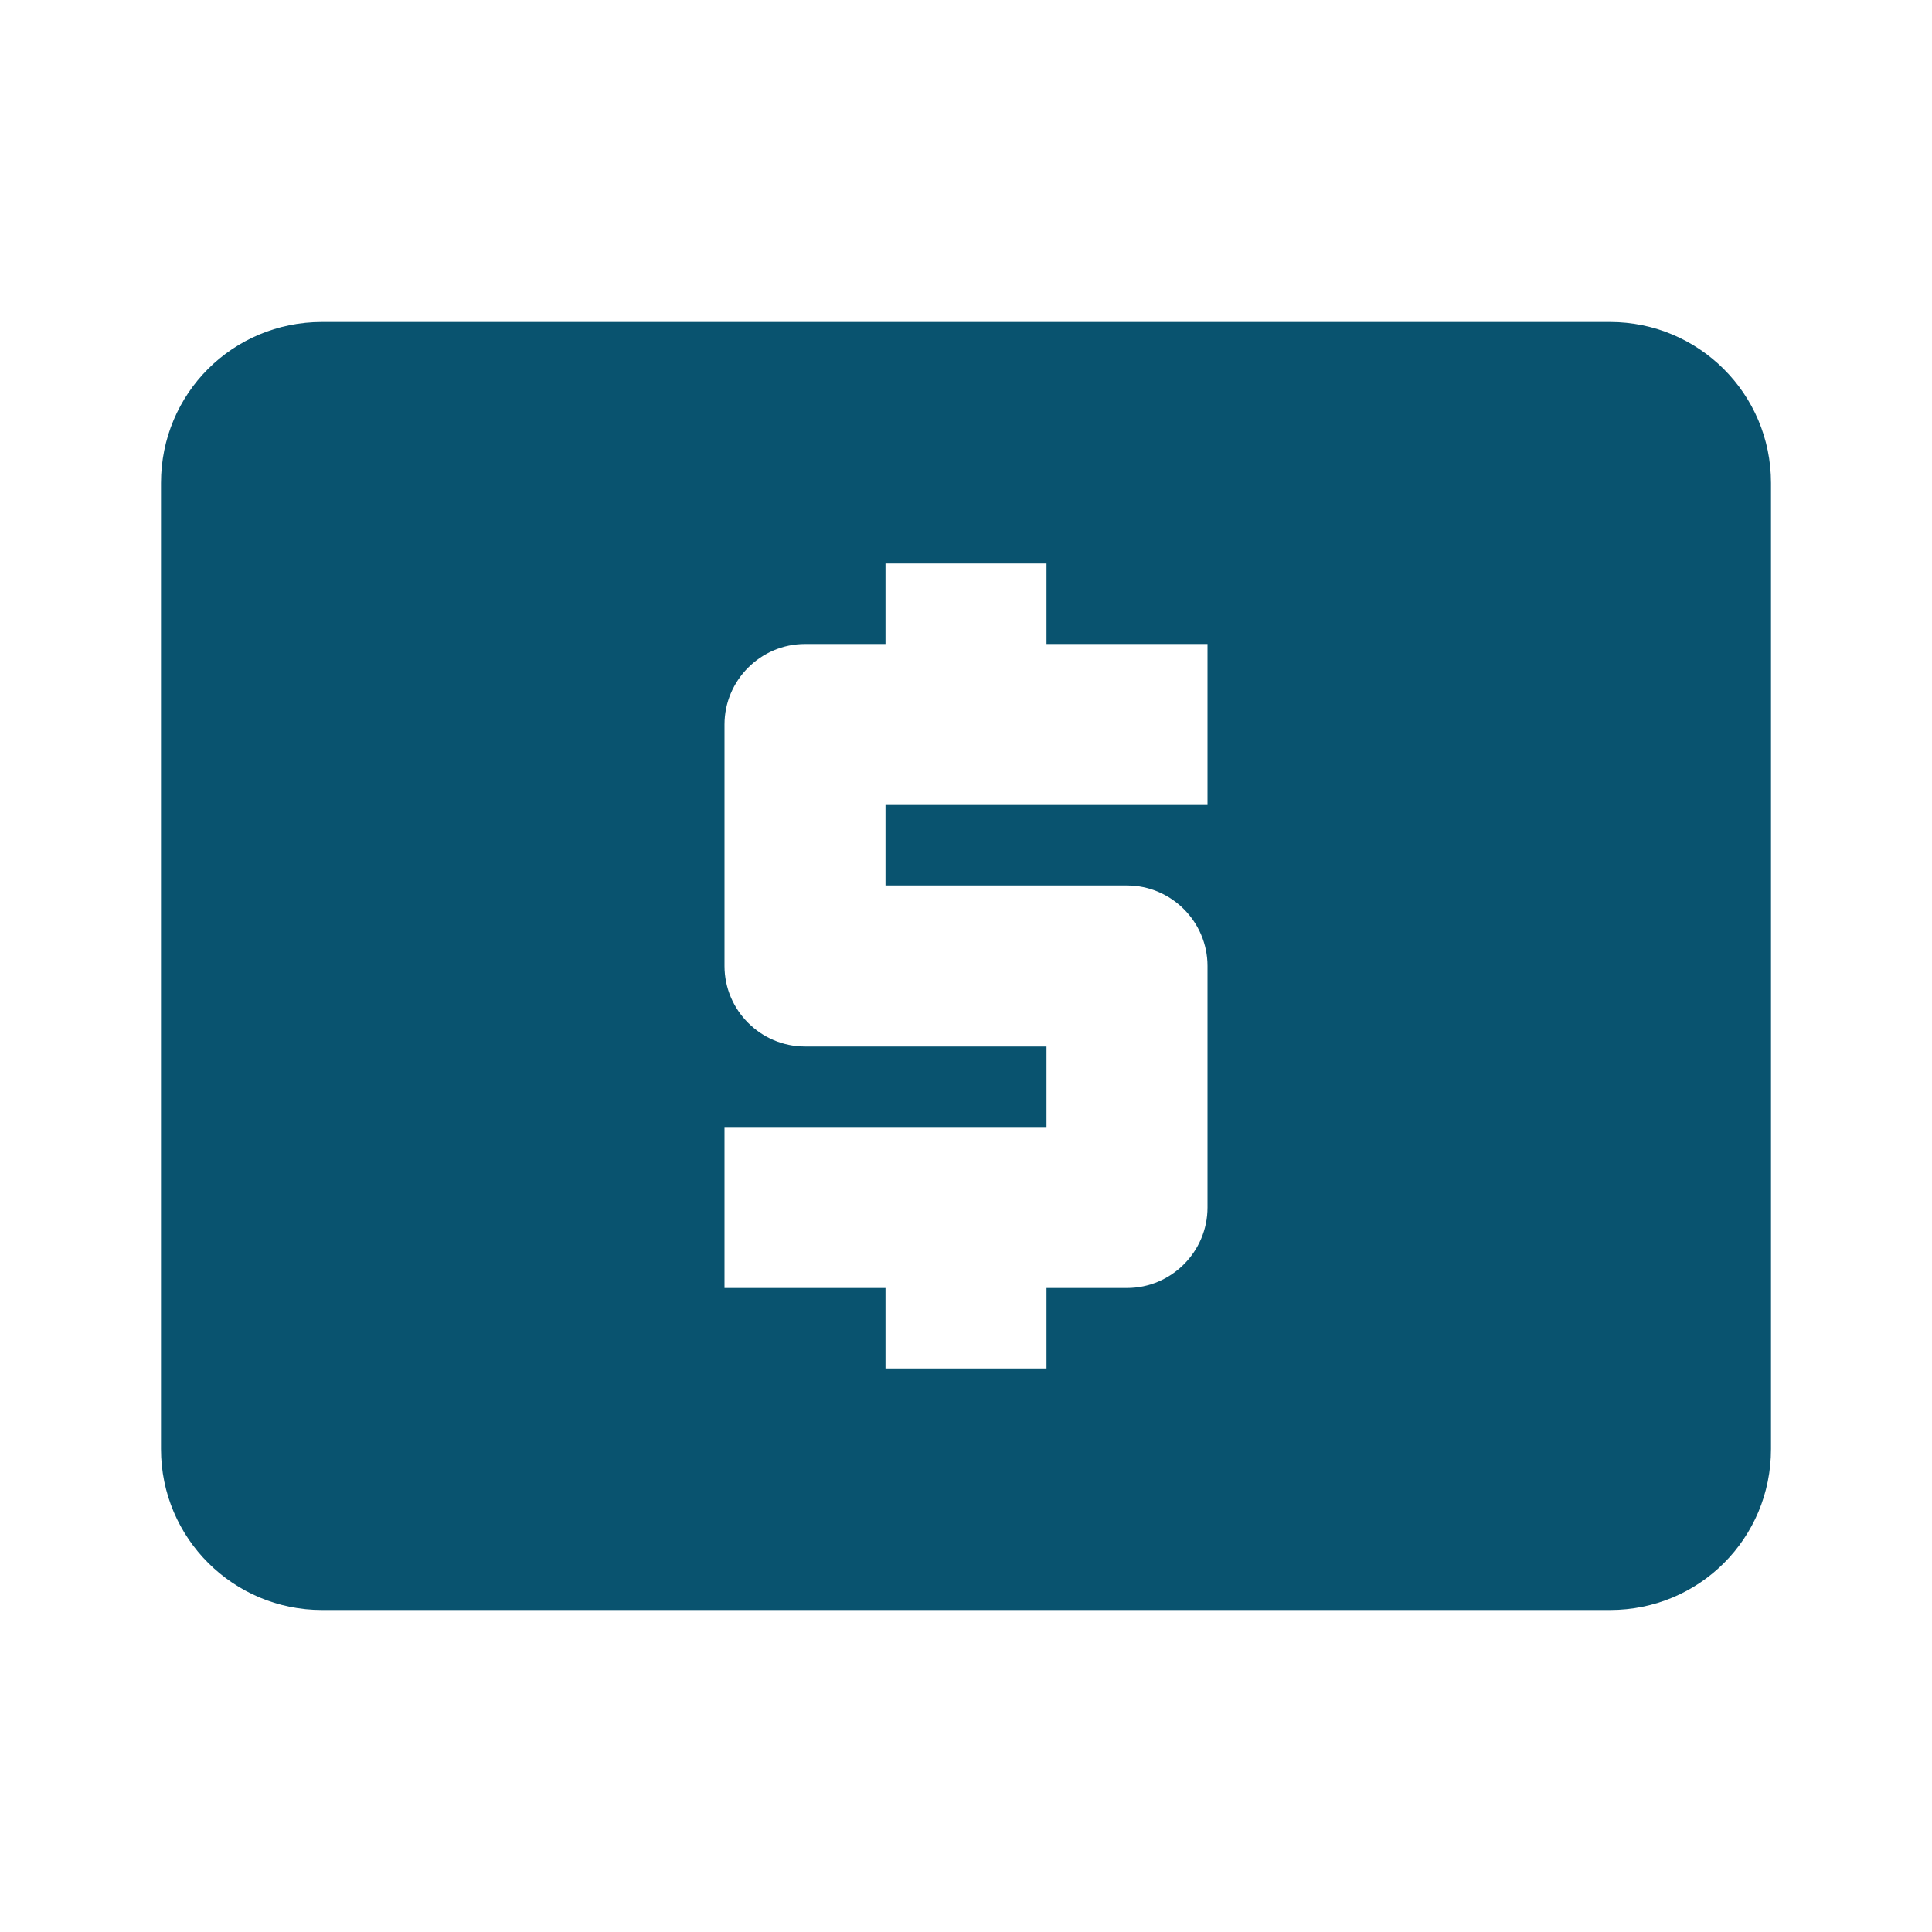
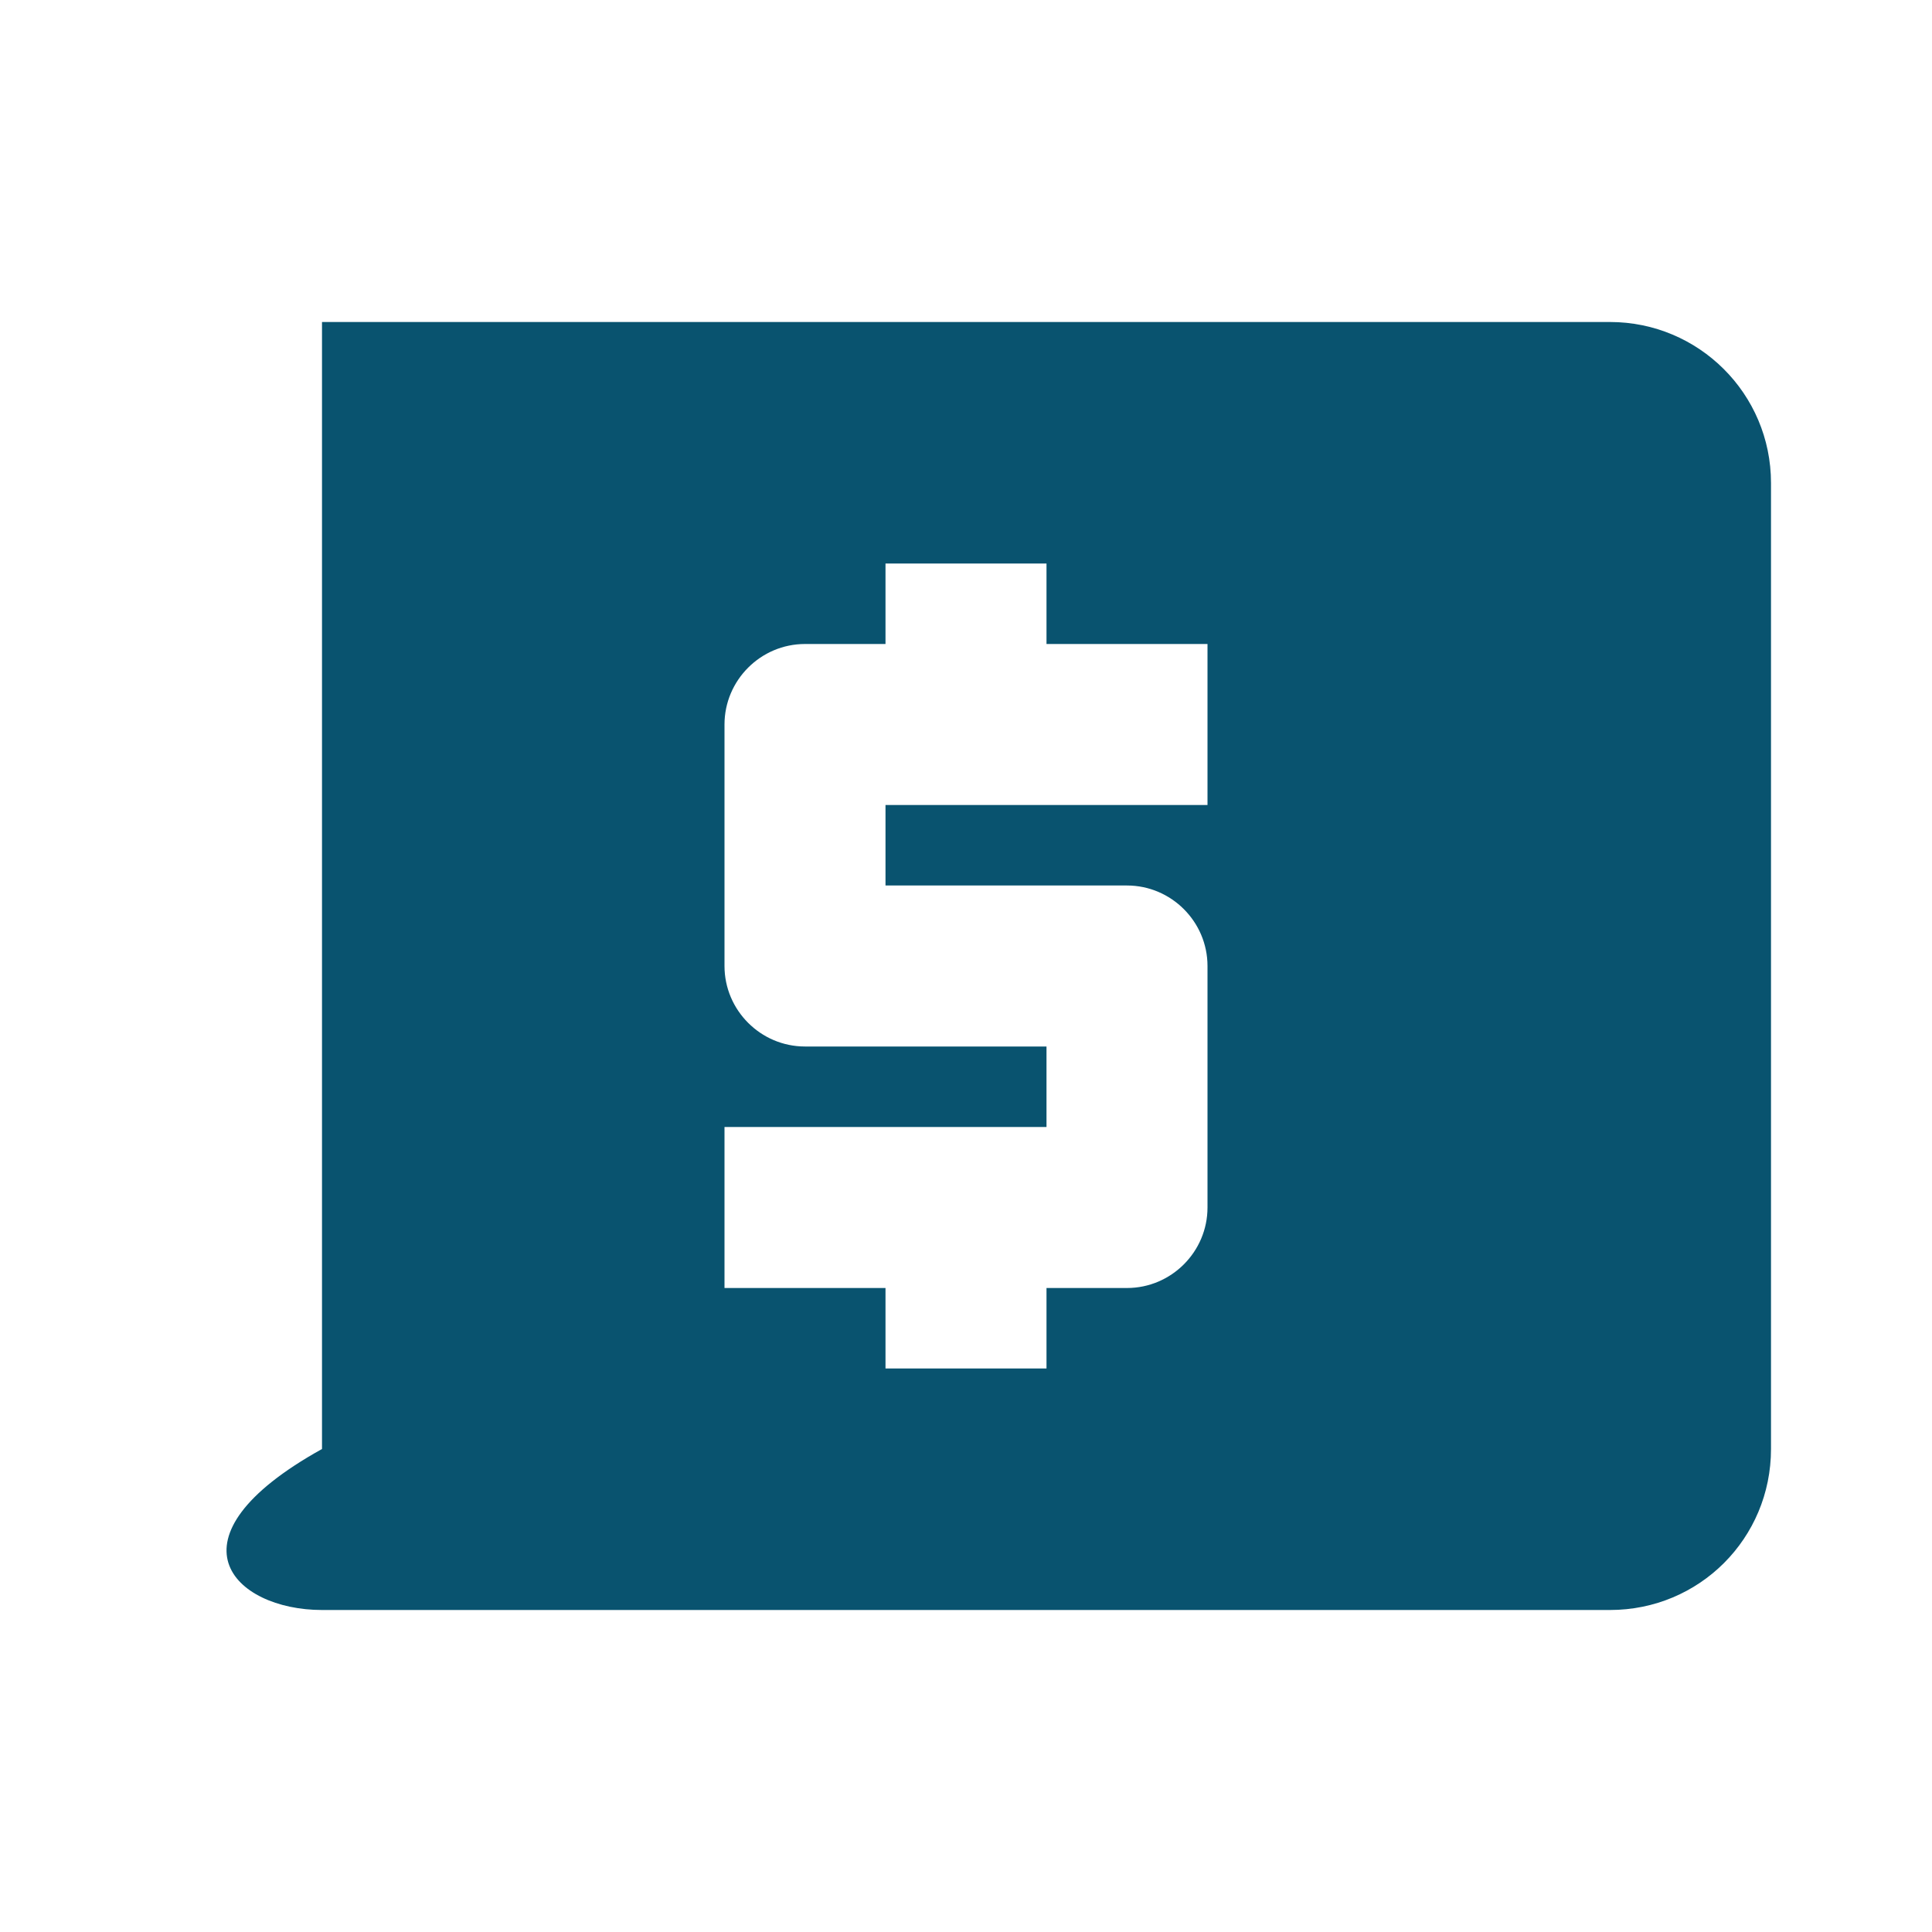
<svg xmlns="http://www.w3.org/2000/svg" xmlns:ns1="http://sodipodi.sourceforge.net/DTD/sodipodi-0.dtd" xmlns:ns2="http://www.inkscape.org/namespaces/inkscape" version="1.1" width="24" height="24" viewBox="0 0 24 24" id="svg5362" ns1:docname="cash-usd.svg" ns2:version="0.92.3 (2405546, 2018-03-11)">
  <defs id="defs5366" />
  <ns1:namedview pagecolor="#ffffff" bordercolor="#666666" borderopacity="1" objecttolerance="10" gridtolerance="10" guidetolerance="10" ns2:pageopacity="0" ns2:pageshadow="2" ns2:window-width="1366" ns2:window-height="700" id="namedview5364" showgrid="false" ns2:zoom="9.8333333" ns2:cx="-7.3220339" ns2:cy="12" ns2:window-x="0" ns2:window-y="306" ns2:window-maximized="1" ns2:current-layer="svg5362" />
-   <path d="M20 4H4C2.89 4 2 4.89 2 6V18C2 19.11 2.9 20 4 20H20C21.11 20 22 19.11 22 18V6C22 4.89 21.1 4 20 4M15 10H11V11H14C14.55 11 15 11.45 15 12V15C15 15.55 14.55 16 14 16H13V17H11V16H9V14H13V13H10C9.45 13 9 12.55 9 12V9C9 8.45 9.45 8 10 8H11V7H13V8H15V10Z" id="path5360" style="fill:#09536f;fill-opacity:1" />
+   <path d="M20 4H4V18C2 19.11 2.9 20 4 20H20C21.11 20 22 19.11 22 18V6C22 4.89 21.1 4 20 4M15 10H11V11H14C14.55 11 15 11.45 15 12V15C15 15.55 14.55 16 14 16H13V17H11V16H9V14H13V13H10C9.45 13 9 12.55 9 12V9C9 8.45 9.45 8 10 8H11V7H13V8H15V10Z" id="path5360" style="fill:#09536f;fill-opacity:1" />
</svg>